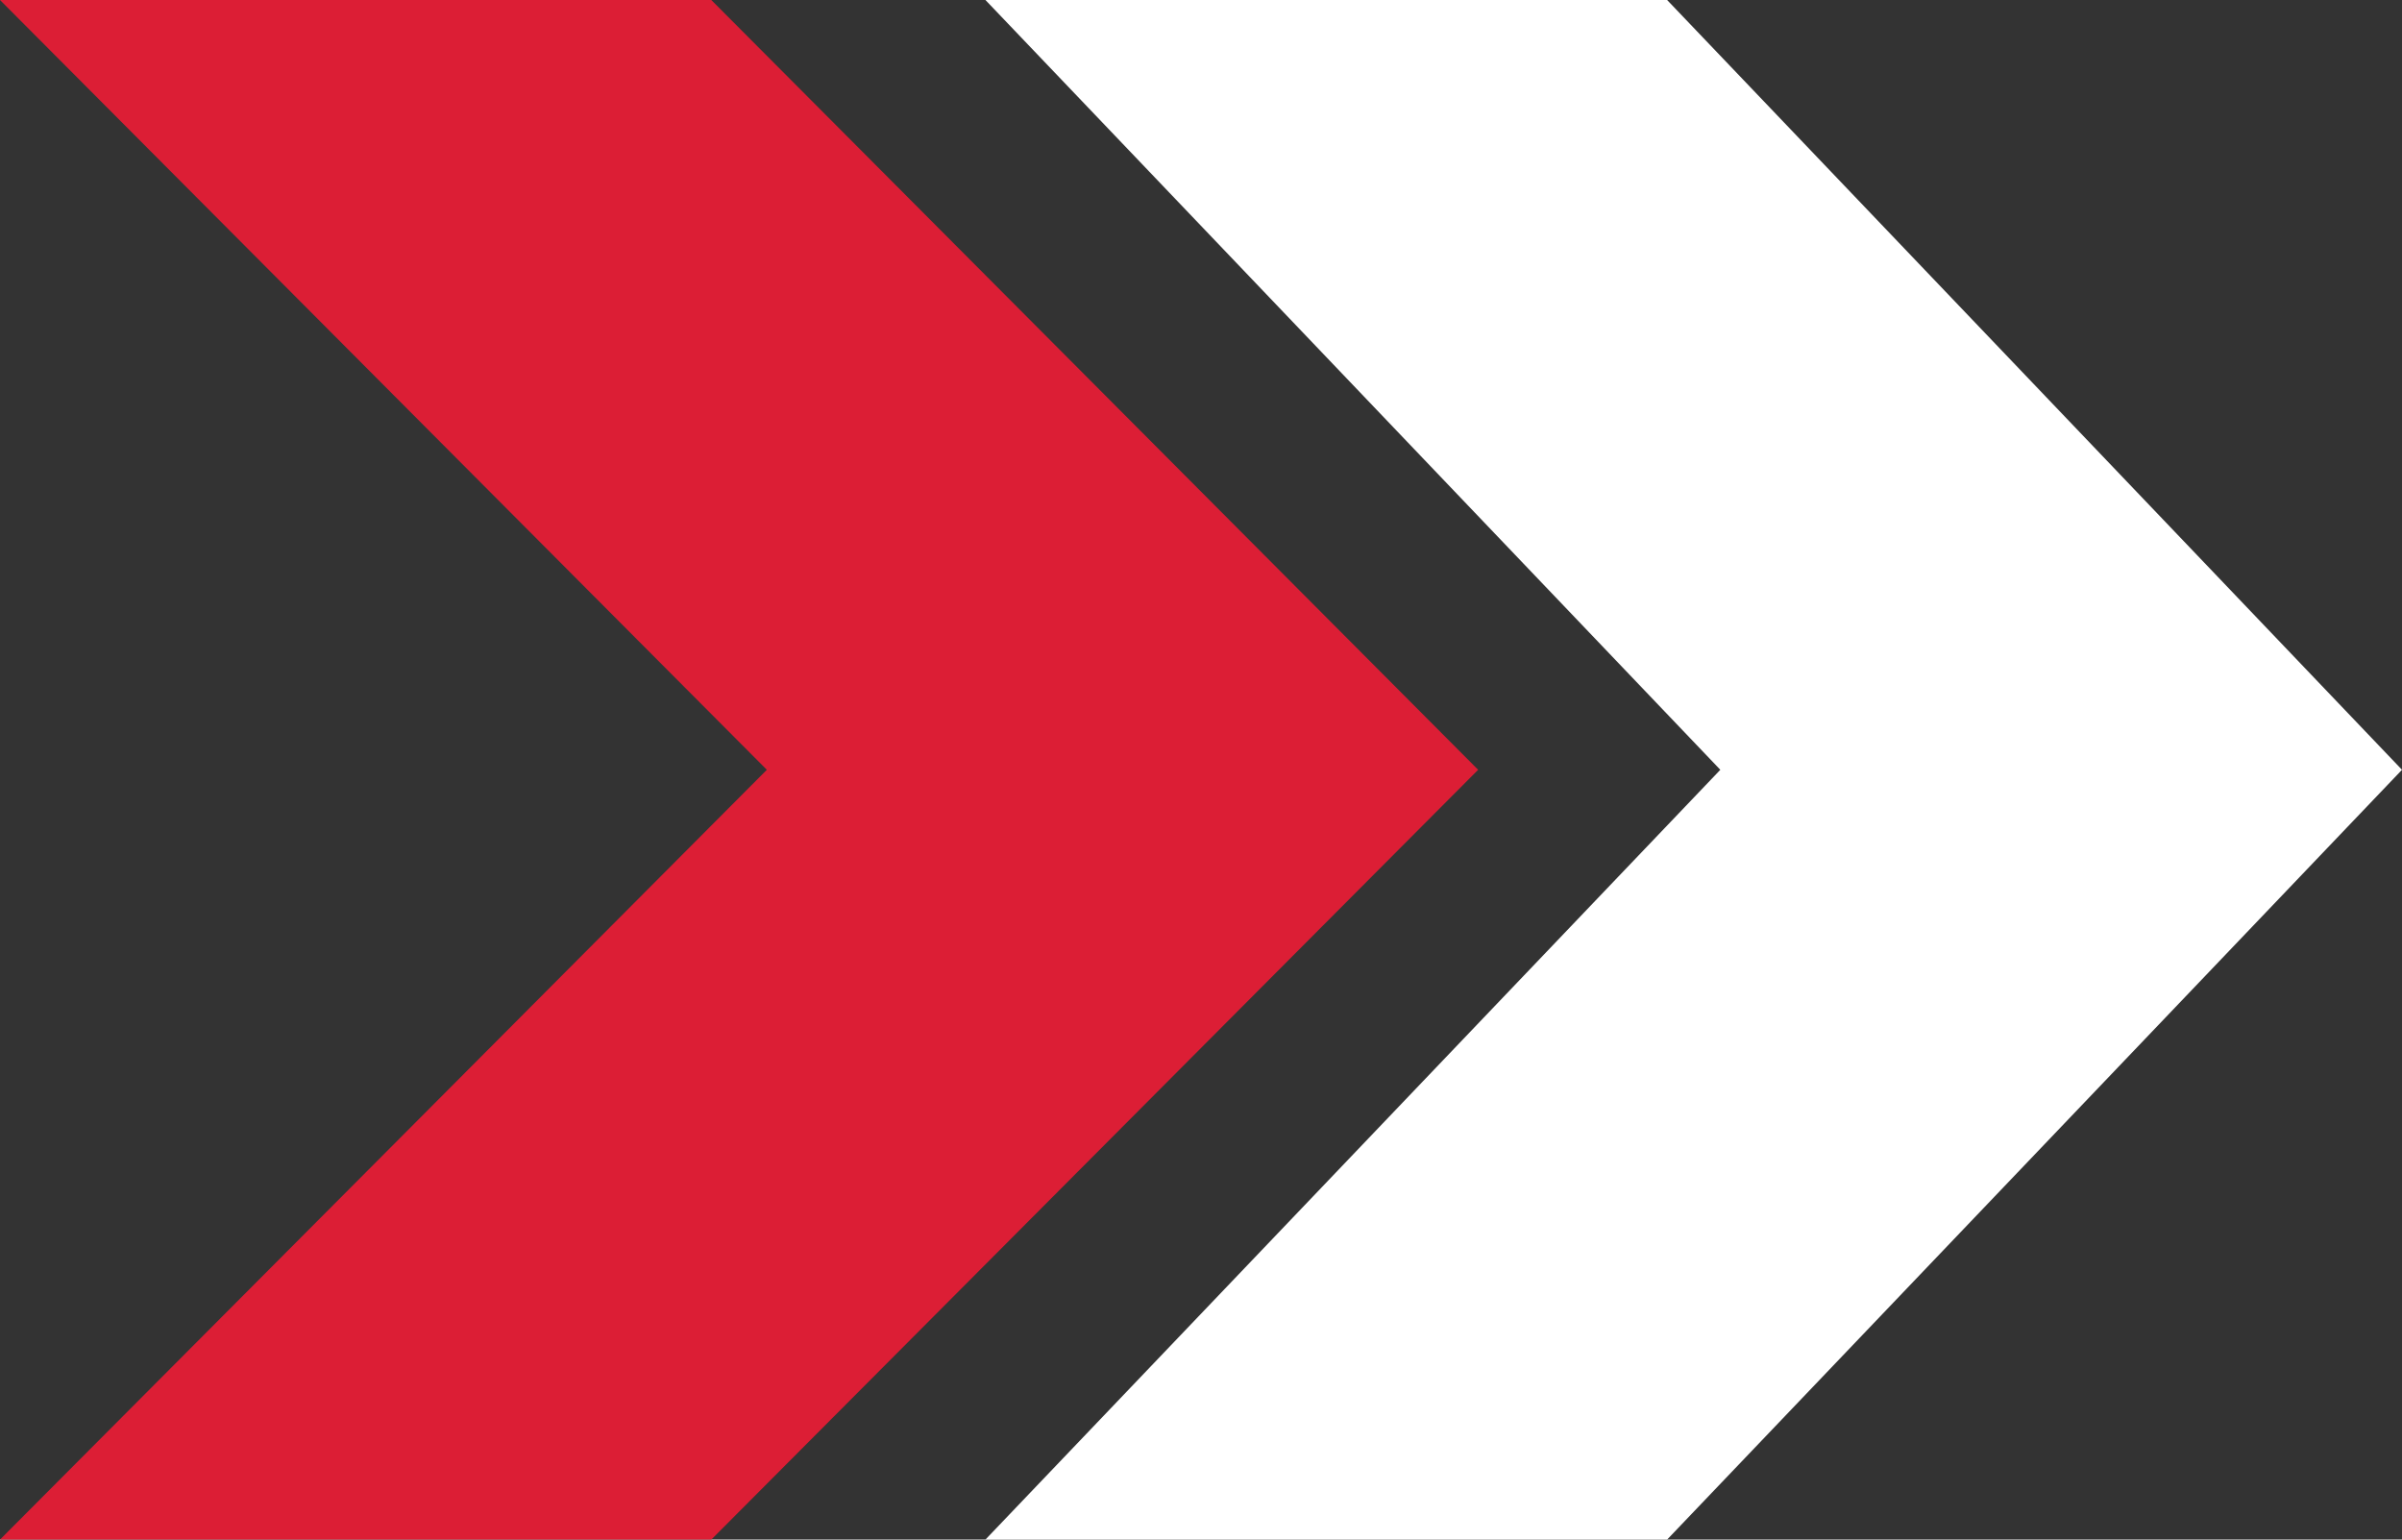
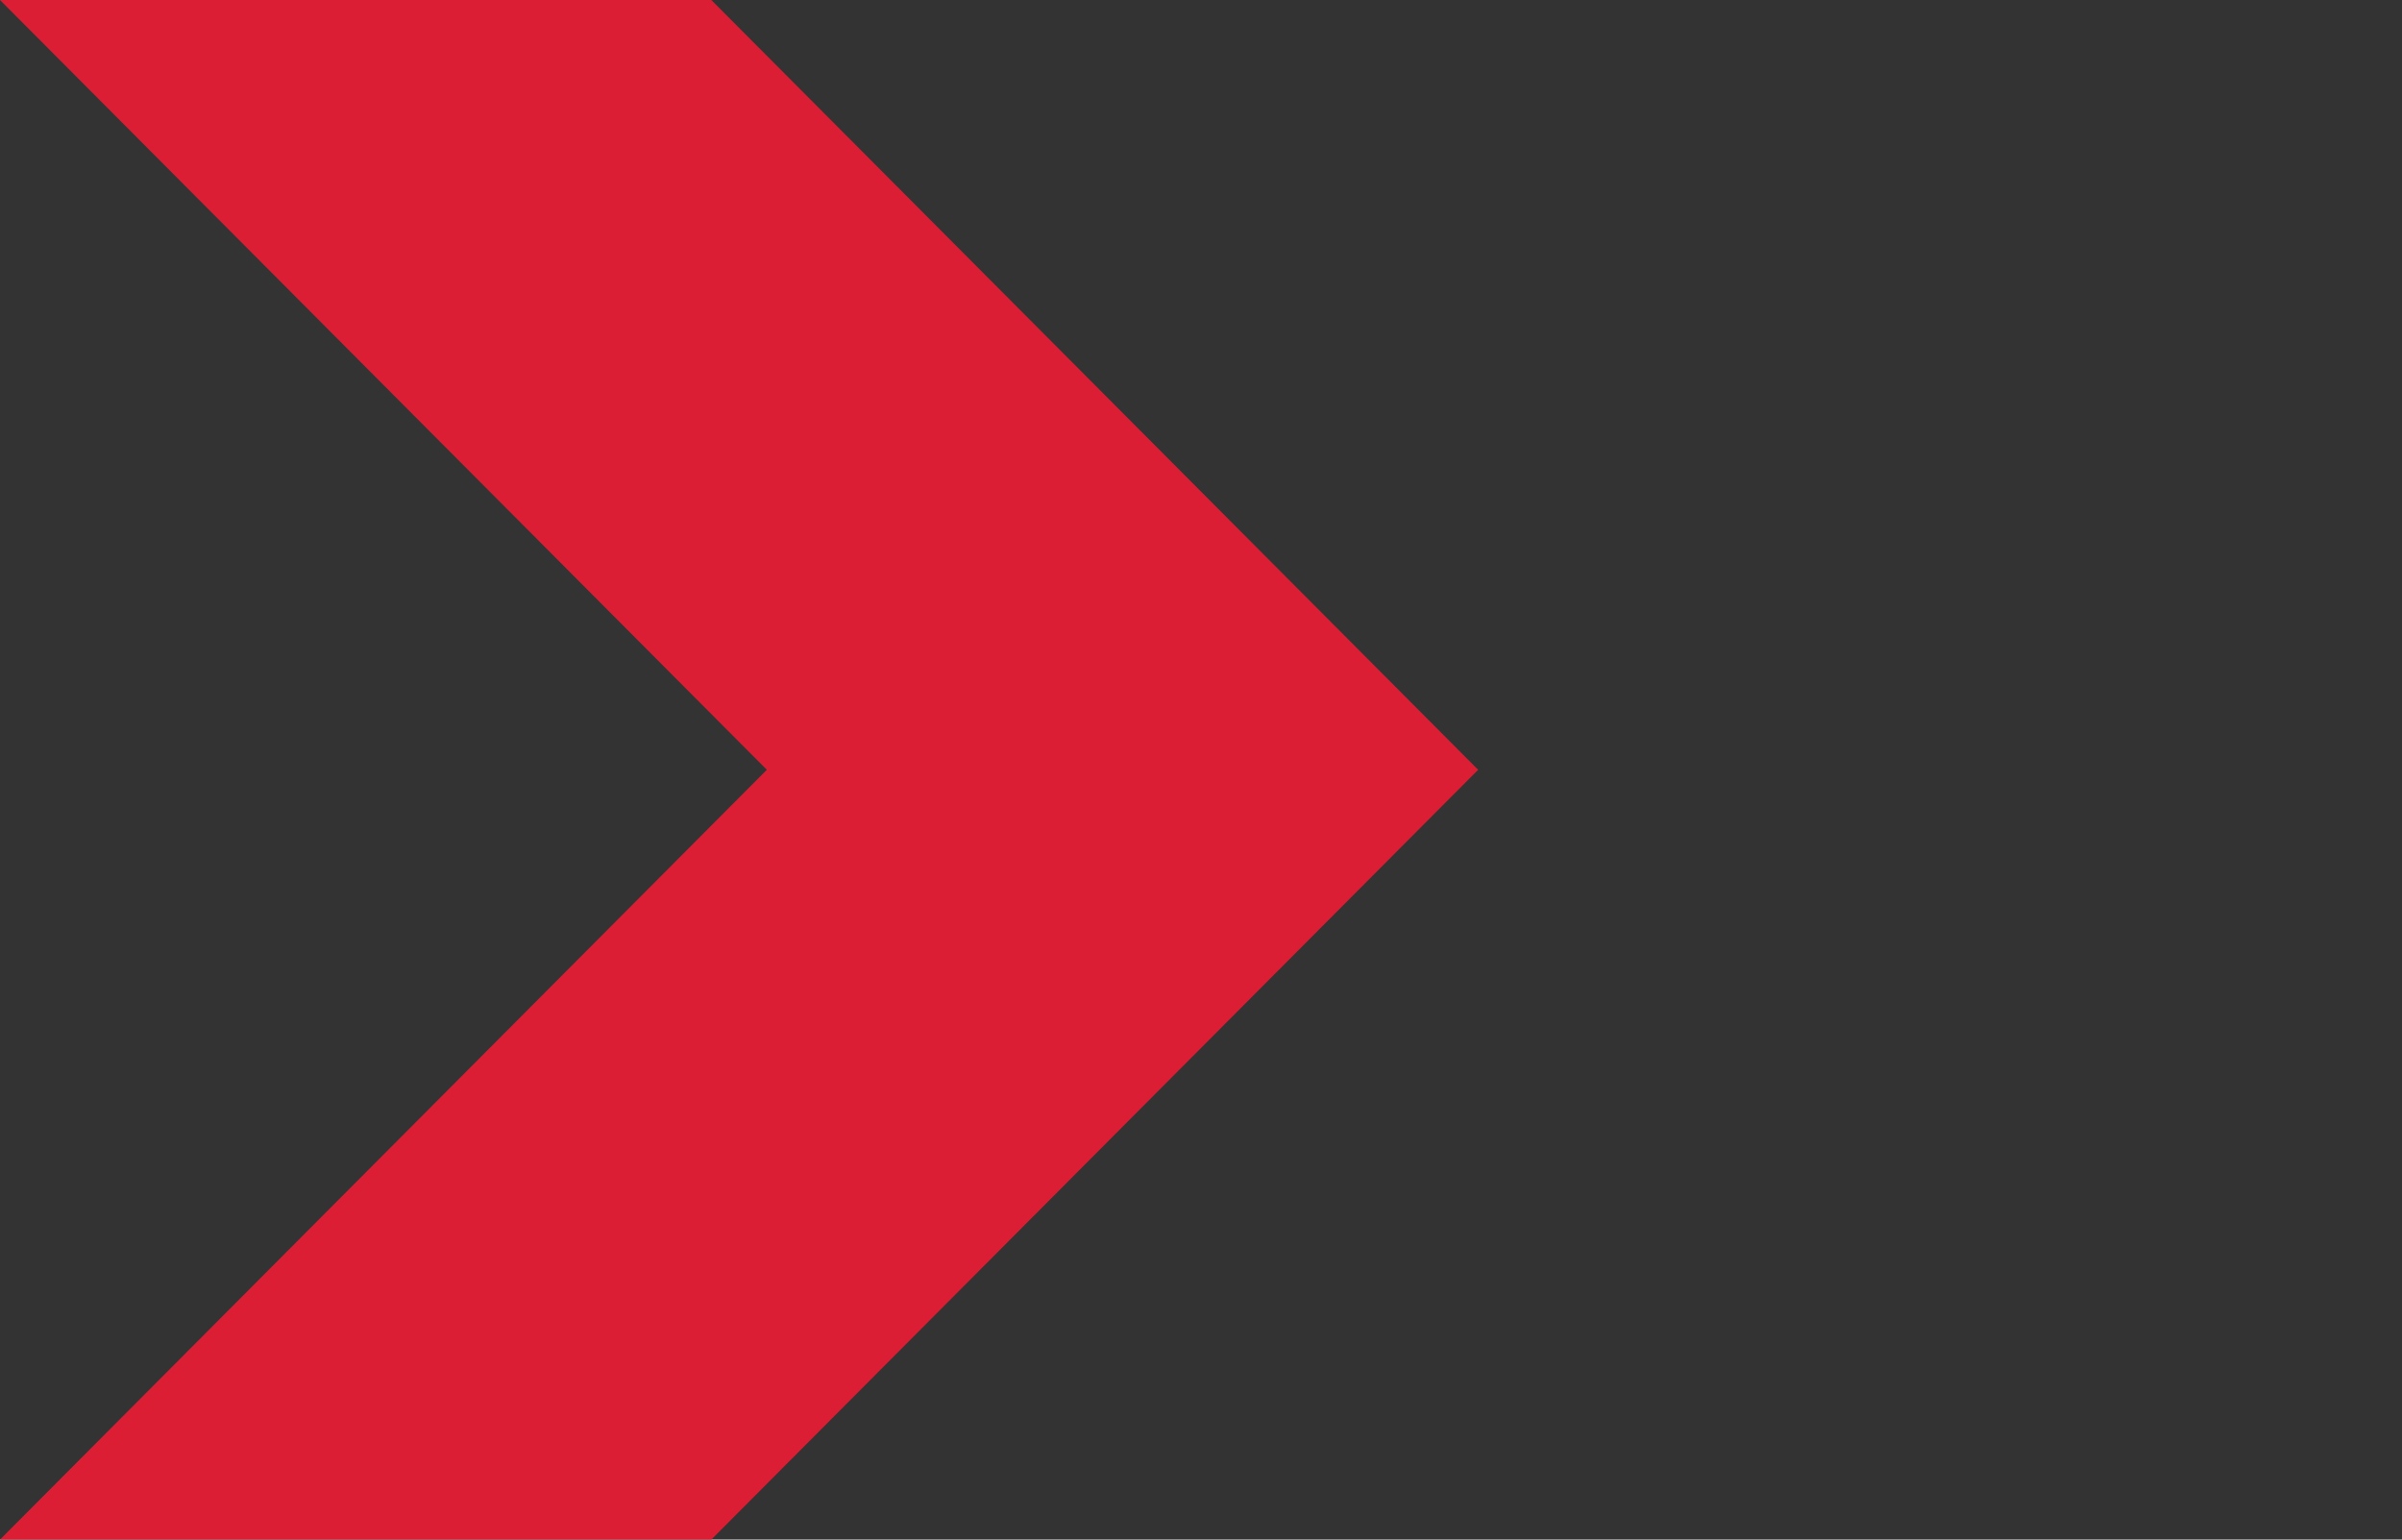
<svg xmlns="http://www.w3.org/2000/svg" width="39" height="25" viewBox="0 0 39 25" fill="none">
  <rect x="0" y="0" width="39" height="25" fill="#333333" stroke="none" />
  <path d="M0 0L12.451 12.5L0 25H11.549L24 12.5L11.549 0H0Z" fill="#DC1E35" />
-   <path d="M16 0L27.932 12.5L16 25H27.068L39 12.5L27.068 0H16Z" fill="white" />
</svg>